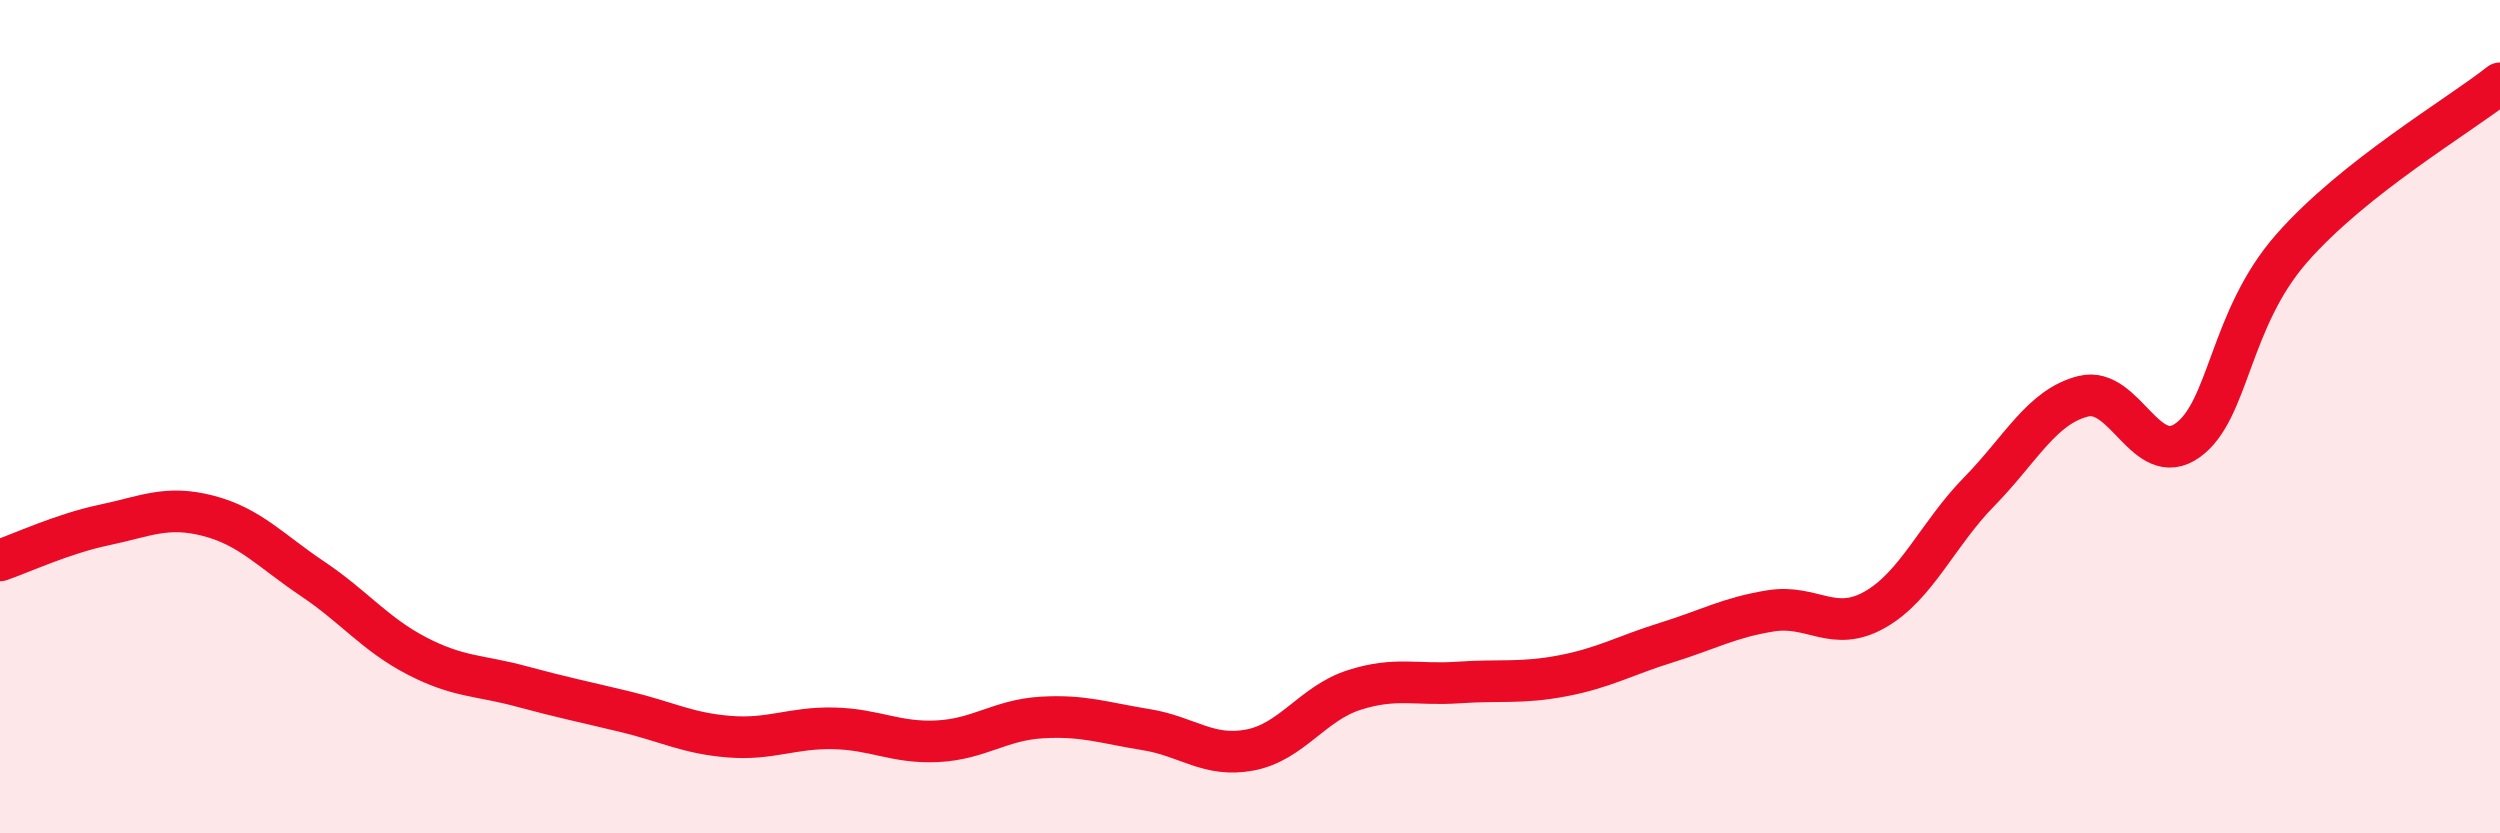
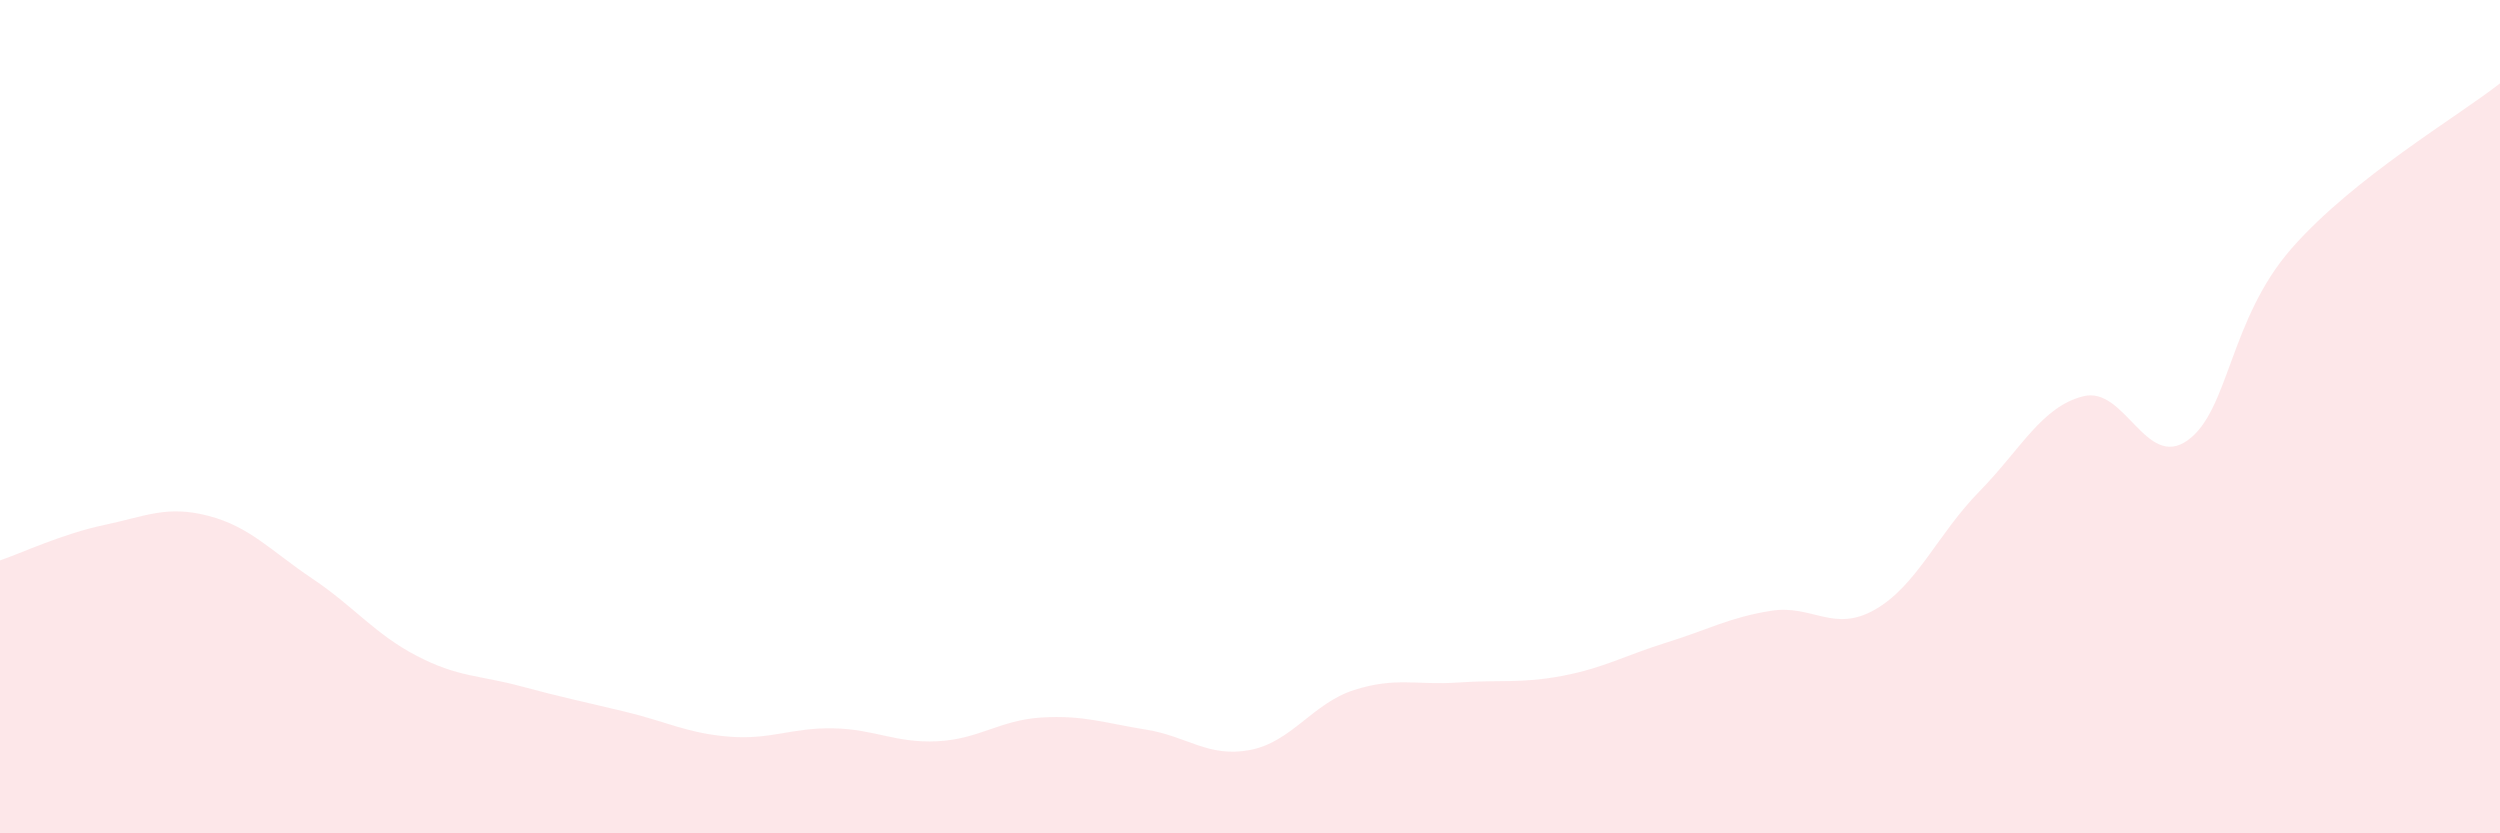
<svg xmlns="http://www.w3.org/2000/svg" width="60" height="20" viewBox="0 0 60 20">
  <path d="M 0,13.45 C 0.5,13.28 1.5,12.81 2.5,12.6 C 3.5,12.39 4,12.12 5,12.38 C 6,12.64 6.5,13.22 7.5,13.89 C 8.5,14.56 9,15.22 10,15.74 C 11,16.26 11.5,16.2 12.5,16.47 C 13.5,16.74 14,16.84 15,17.08 C 16,17.32 16.5,17.6 17.5,17.68 C 18.5,17.76 19,17.46 20,17.48 C 21,17.5 21.5,17.84 22.5,17.79 C 23.5,17.74 24,17.28 25,17.22 C 26,17.16 26.5,17.35 27.5,17.51 C 28.5,17.67 29,18.19 30,18 C 31,17.81 31.5,16.88 32.5,16.56 C 33.5,16.24 34,16.45 35,16.38 C 36,16.31 36.5,16.41 37.5,16.22 C 38.5,16.03 39,15.73 40,15.42 C 41,15.11 41.5,14.82 42.5,14.66 C 43.5,14.5 44,15.2 45,14.63 C 46,14.06 46.5,12.82 47.5,11.8 C 48.5,10.78 49,9.76 50,9.51 C 51,9.26 51.5,11.28 52.5,10.57 C 53.5,9.86 53.5,7.67 55,5.96 C 56.5,4.25 59,2.79 60,2L60 20L0 20Z" fill="#EB0A25" opacity="0.1" stroke-linecap="round" stroke-linejoin="round" />
-   <path d="M 0,13.45 C 0.5,13.28 1.5,12.81 2.5,12.6 C 3.5,12.39 4,12.12 5,12.38 C 6,12.64 6.5,13.22 7.5,13.89 C 8.5,14.56 9,15.22 10,15.74 C 11,16.26 11.5,16.2 12.5,16.47 C 13.5,16.74 14,16.84 15,17.08 C 16,17.32 16.5,17.6 17.5,17.68 C 18.5,17.76 19,17.46 20,17.48 C 21,17.5 21.5,17.84 22.5,17.79 C 23.5,17.74 24,17.28 25,17.22 C 26,17.16 26.5,17.35 27.5,17.51 C 28.5,17.67 29,18.19 30,18 C 31,17.81 31.5,16.88 32.5,16.56 C 33.5,16.24 34,16.45 35,16.38 C 36,16.31 36.5,16.41 37.5,16.22 C 38.5,16.03 39,15.73 40,15.42 C 41,15.11 41.5,14.82 42.5,14.66 C 43.5,14.5 44,15.2 45,14.63 C 46,14.06 46.5,12.82 47.5,11.8 C 48.5,10.78 49,9.76 50,9.51 C 51,9.26 51.5,11.28 52.5,10.57 C 53.5,9.86 53.5,7.67 55,5.96 C 56.5,4.25 59,2.79 60,2" stroke="#EB0A25" stroke-width="1" fill="none" stroke-linecap="round" stroke-linejoin="round" />
</svg>